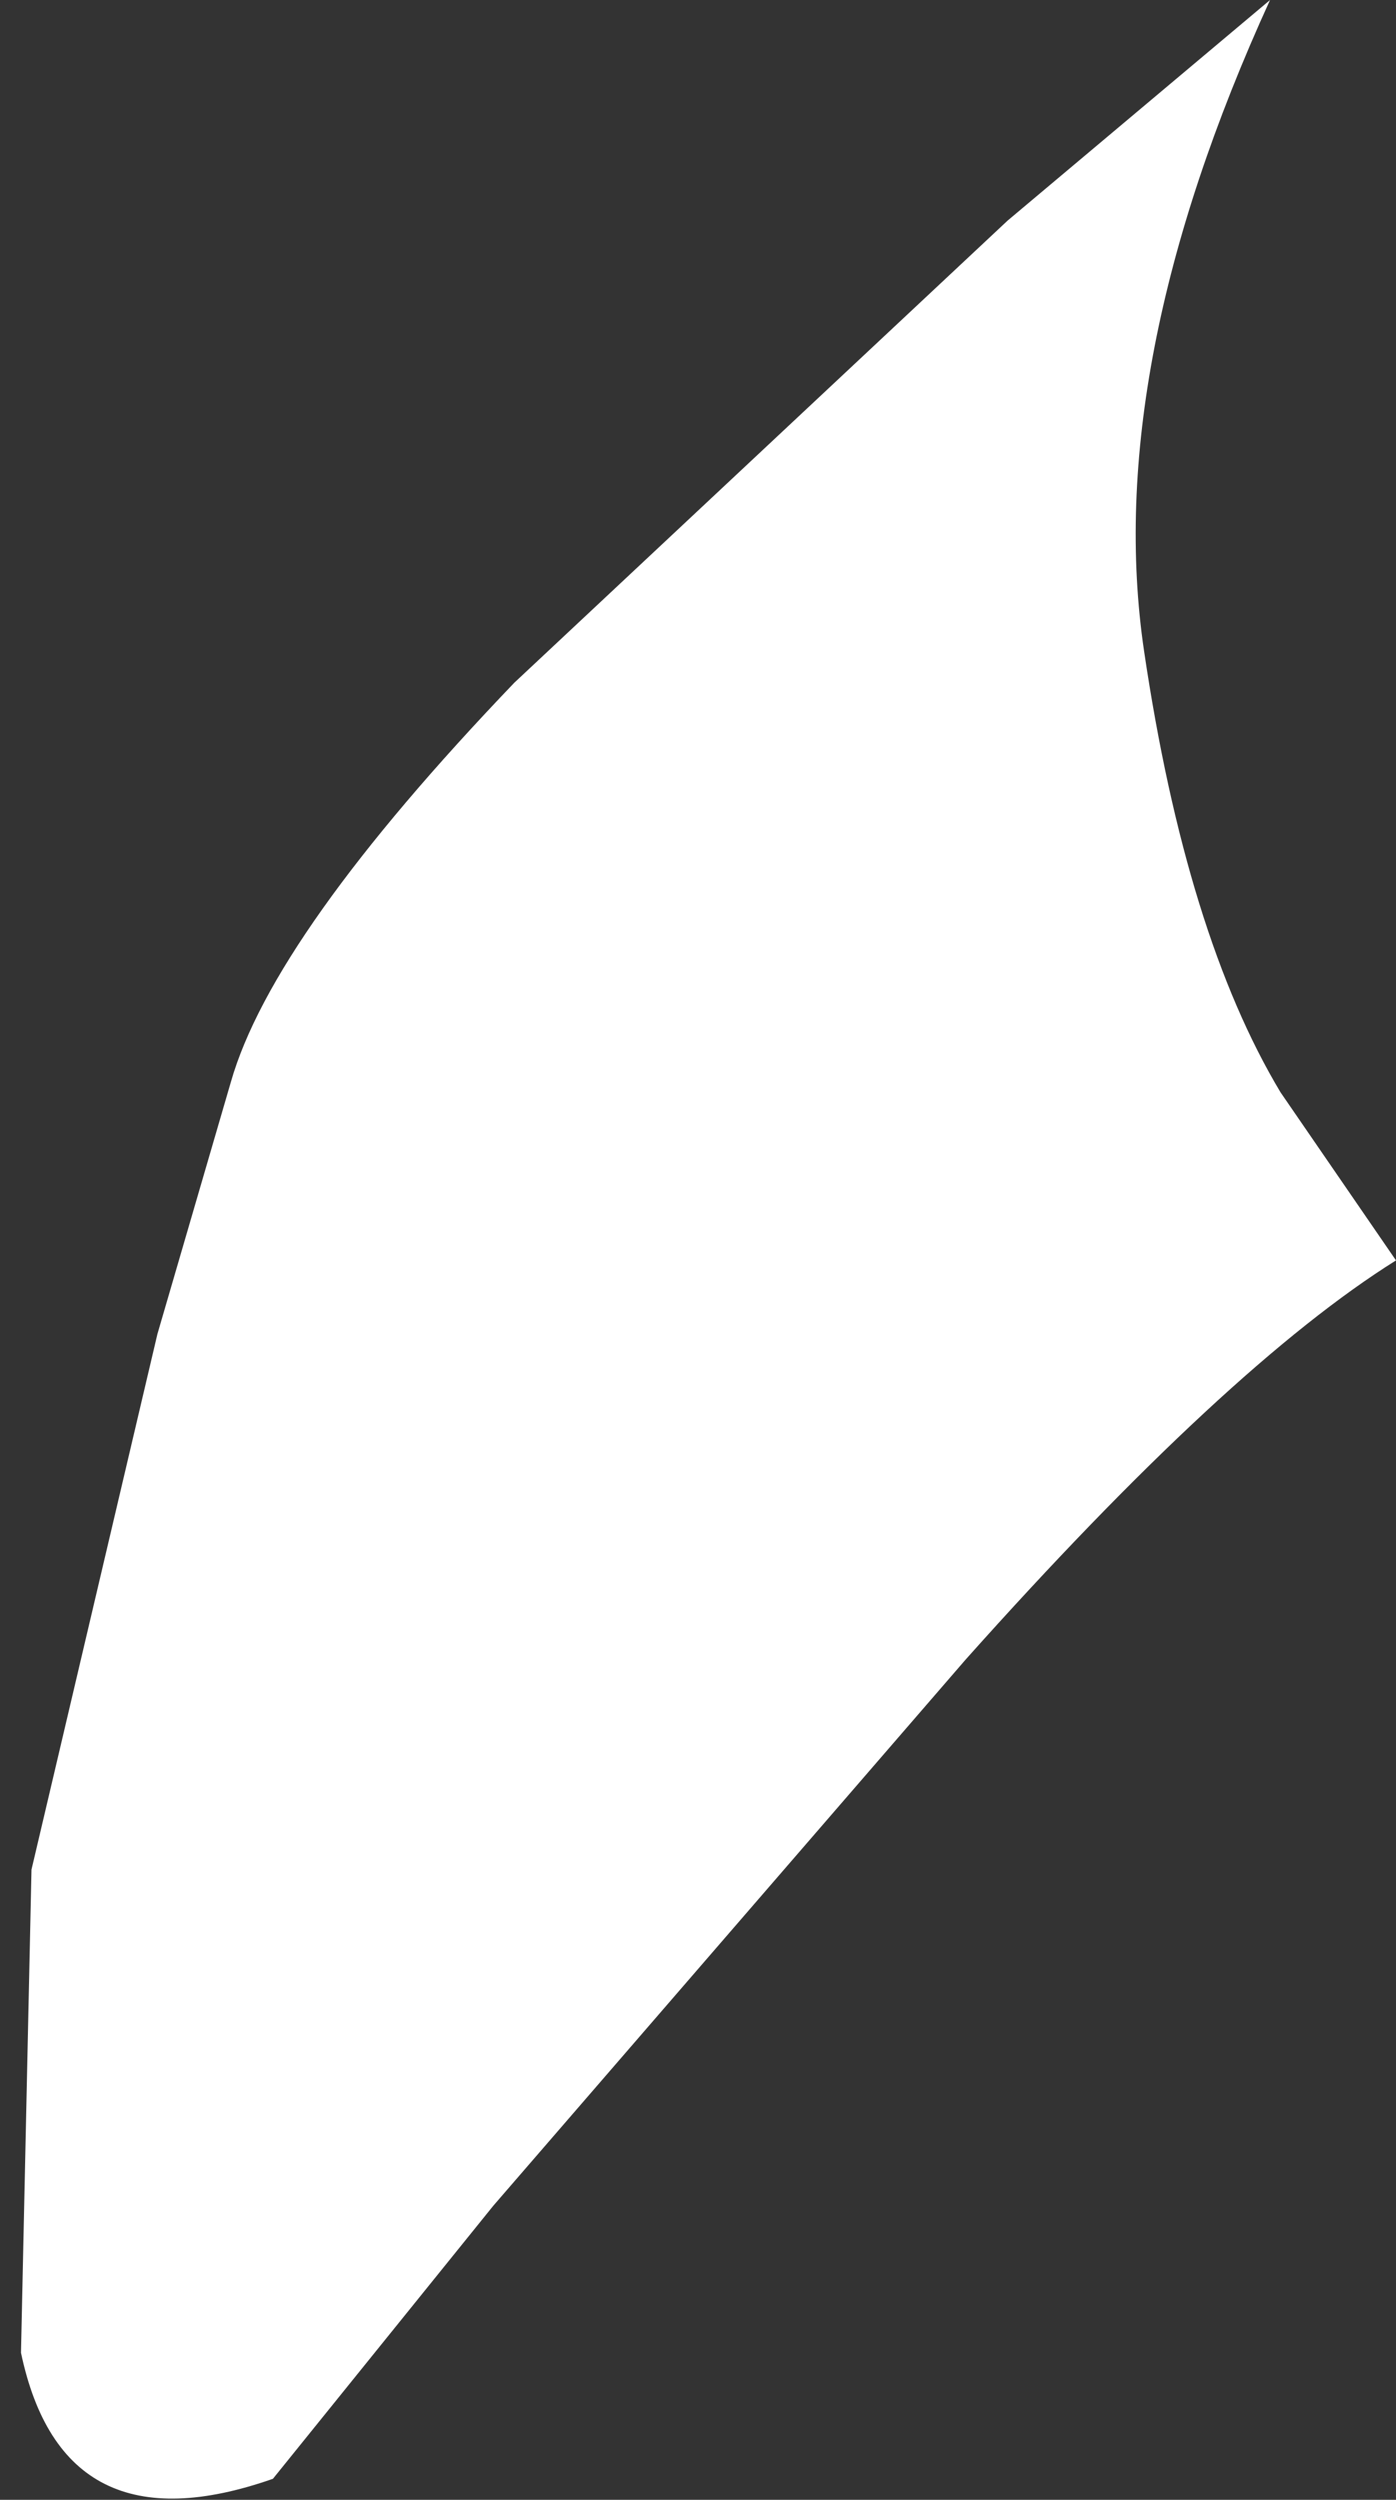
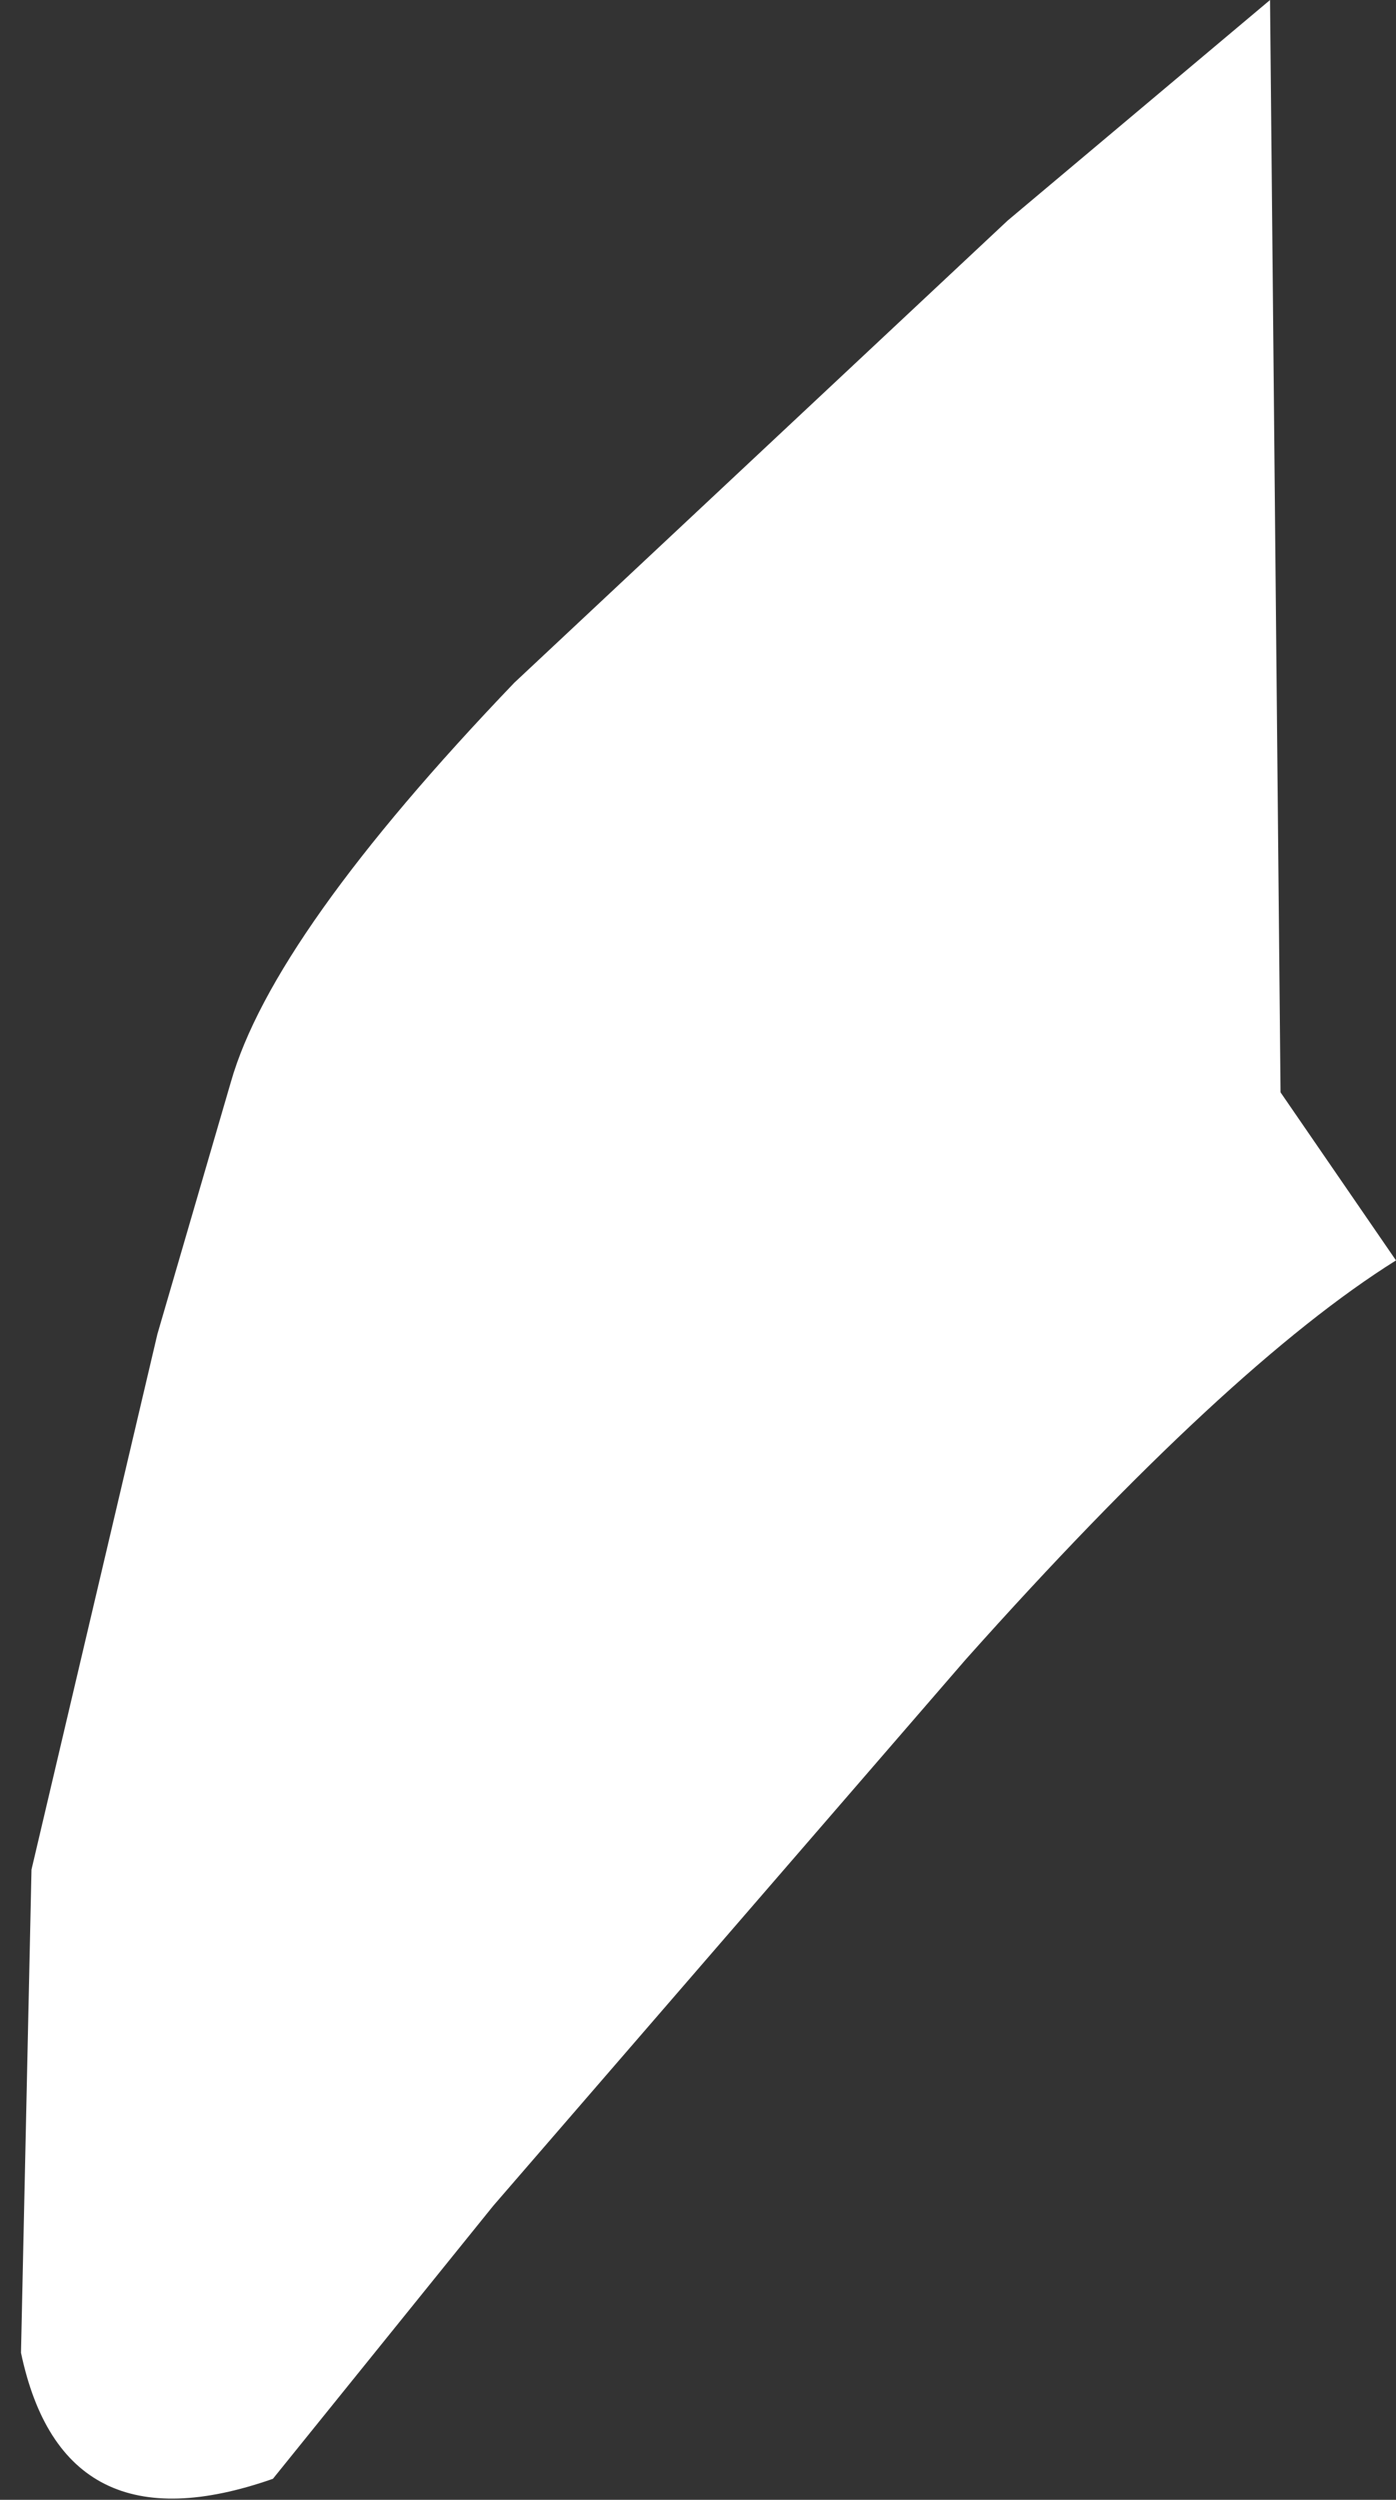
<svg xmlns="http://www.w3.org/2000/svg" height="11.9px" width="6.65px">
  <rect width="100%" height="100%" fill="#333333" stroke="none" />
  <g transform="matrix(1.0, 0.0, 0.0, 1.0, 0.1, 0.0)">
-     <path d="M6.0 5.2 L6.55 6.0 Q5.75 6.5 4.5 7.9 L2.25 10.5 1.2 11.8 Q0.2 12.15 0.0 11.2 L0.05 8.9 0.65 6.35 1.0 5.15 Q1.2 4.45 2.35 3.25 L4.7 1.05 5.95 0.0 Q5.15 1.75 5.35 3.1 5.55 4.45 6.0 5.2" fill="#ffffff" fill-rule="evenodd" stroke="none" />
+     <path d="M6.0 5.2 L6.55 6.0 Q5.75 6.5 4.5 7.9 L2.25 10.5 1.2 11.8 Q0.2 12.15 0.0 11.2 L0.05 8.9 0.65 6.35 1.0 5.15 Q1.2 4.45 2.35 3.25 L4.7 1.05 5.95 0.0 " fill="#ffffff" fill-rule="evenodd" stroke="none" />
  </g>
</svg>